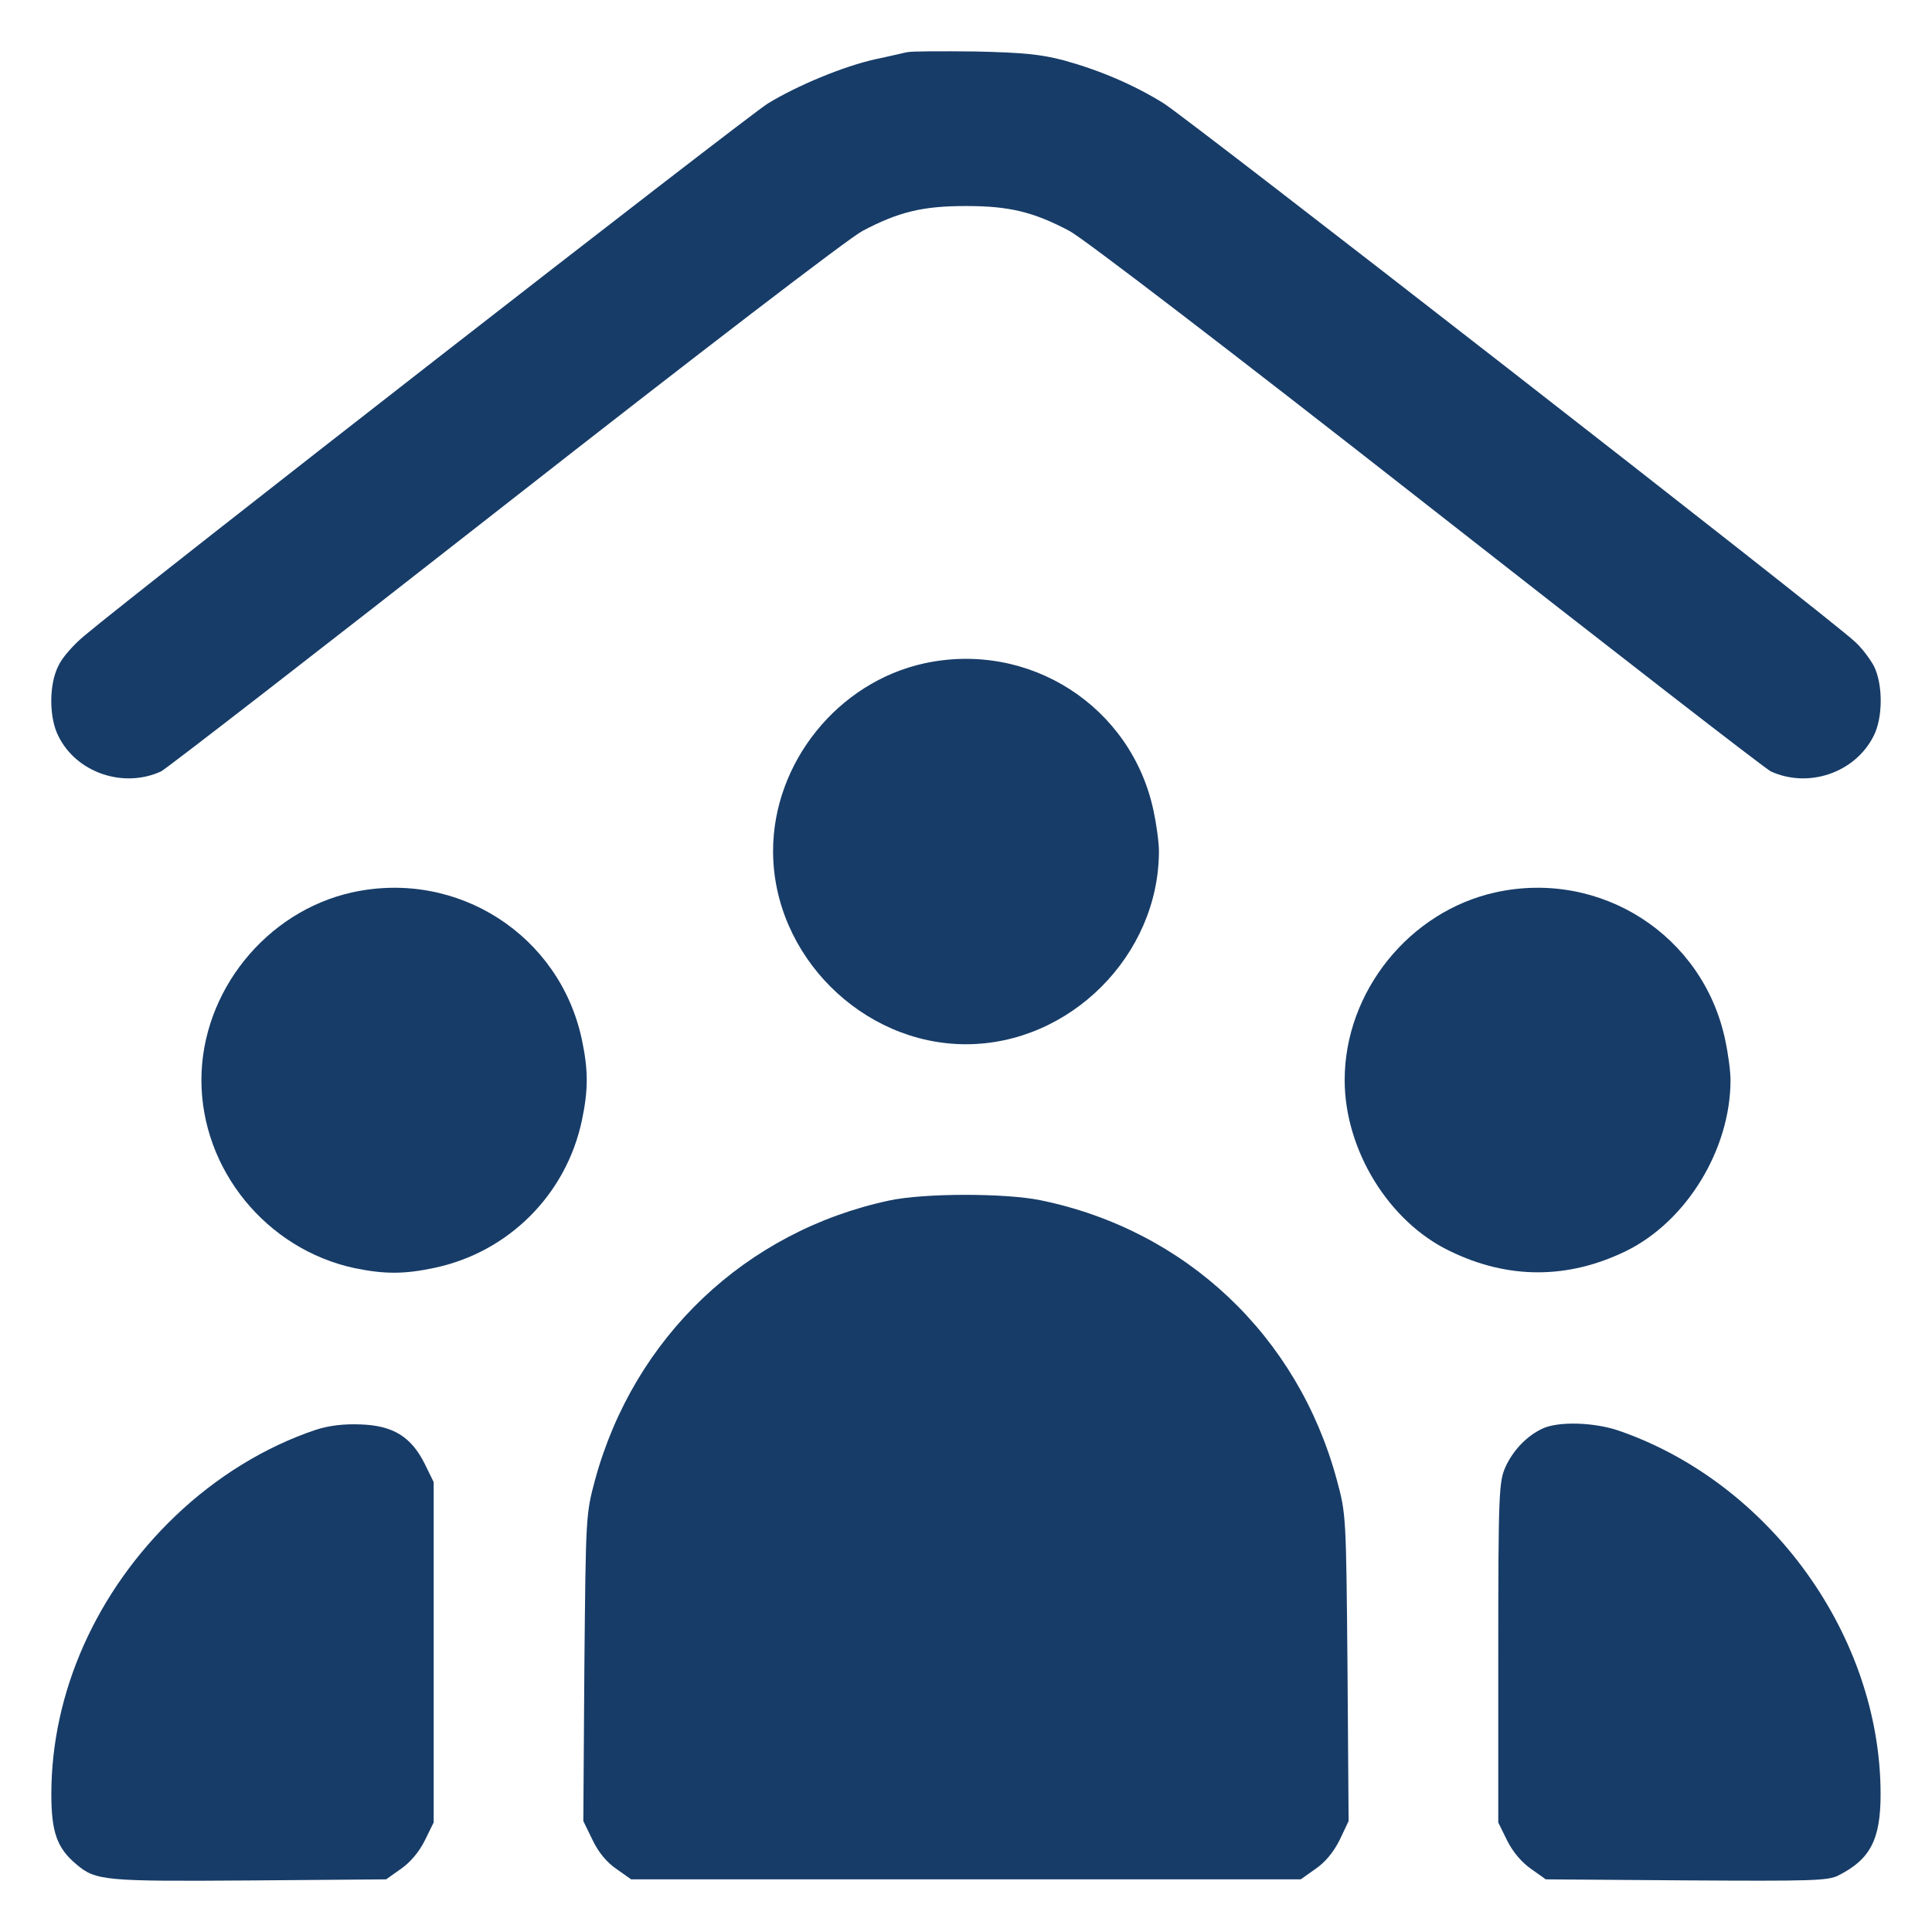
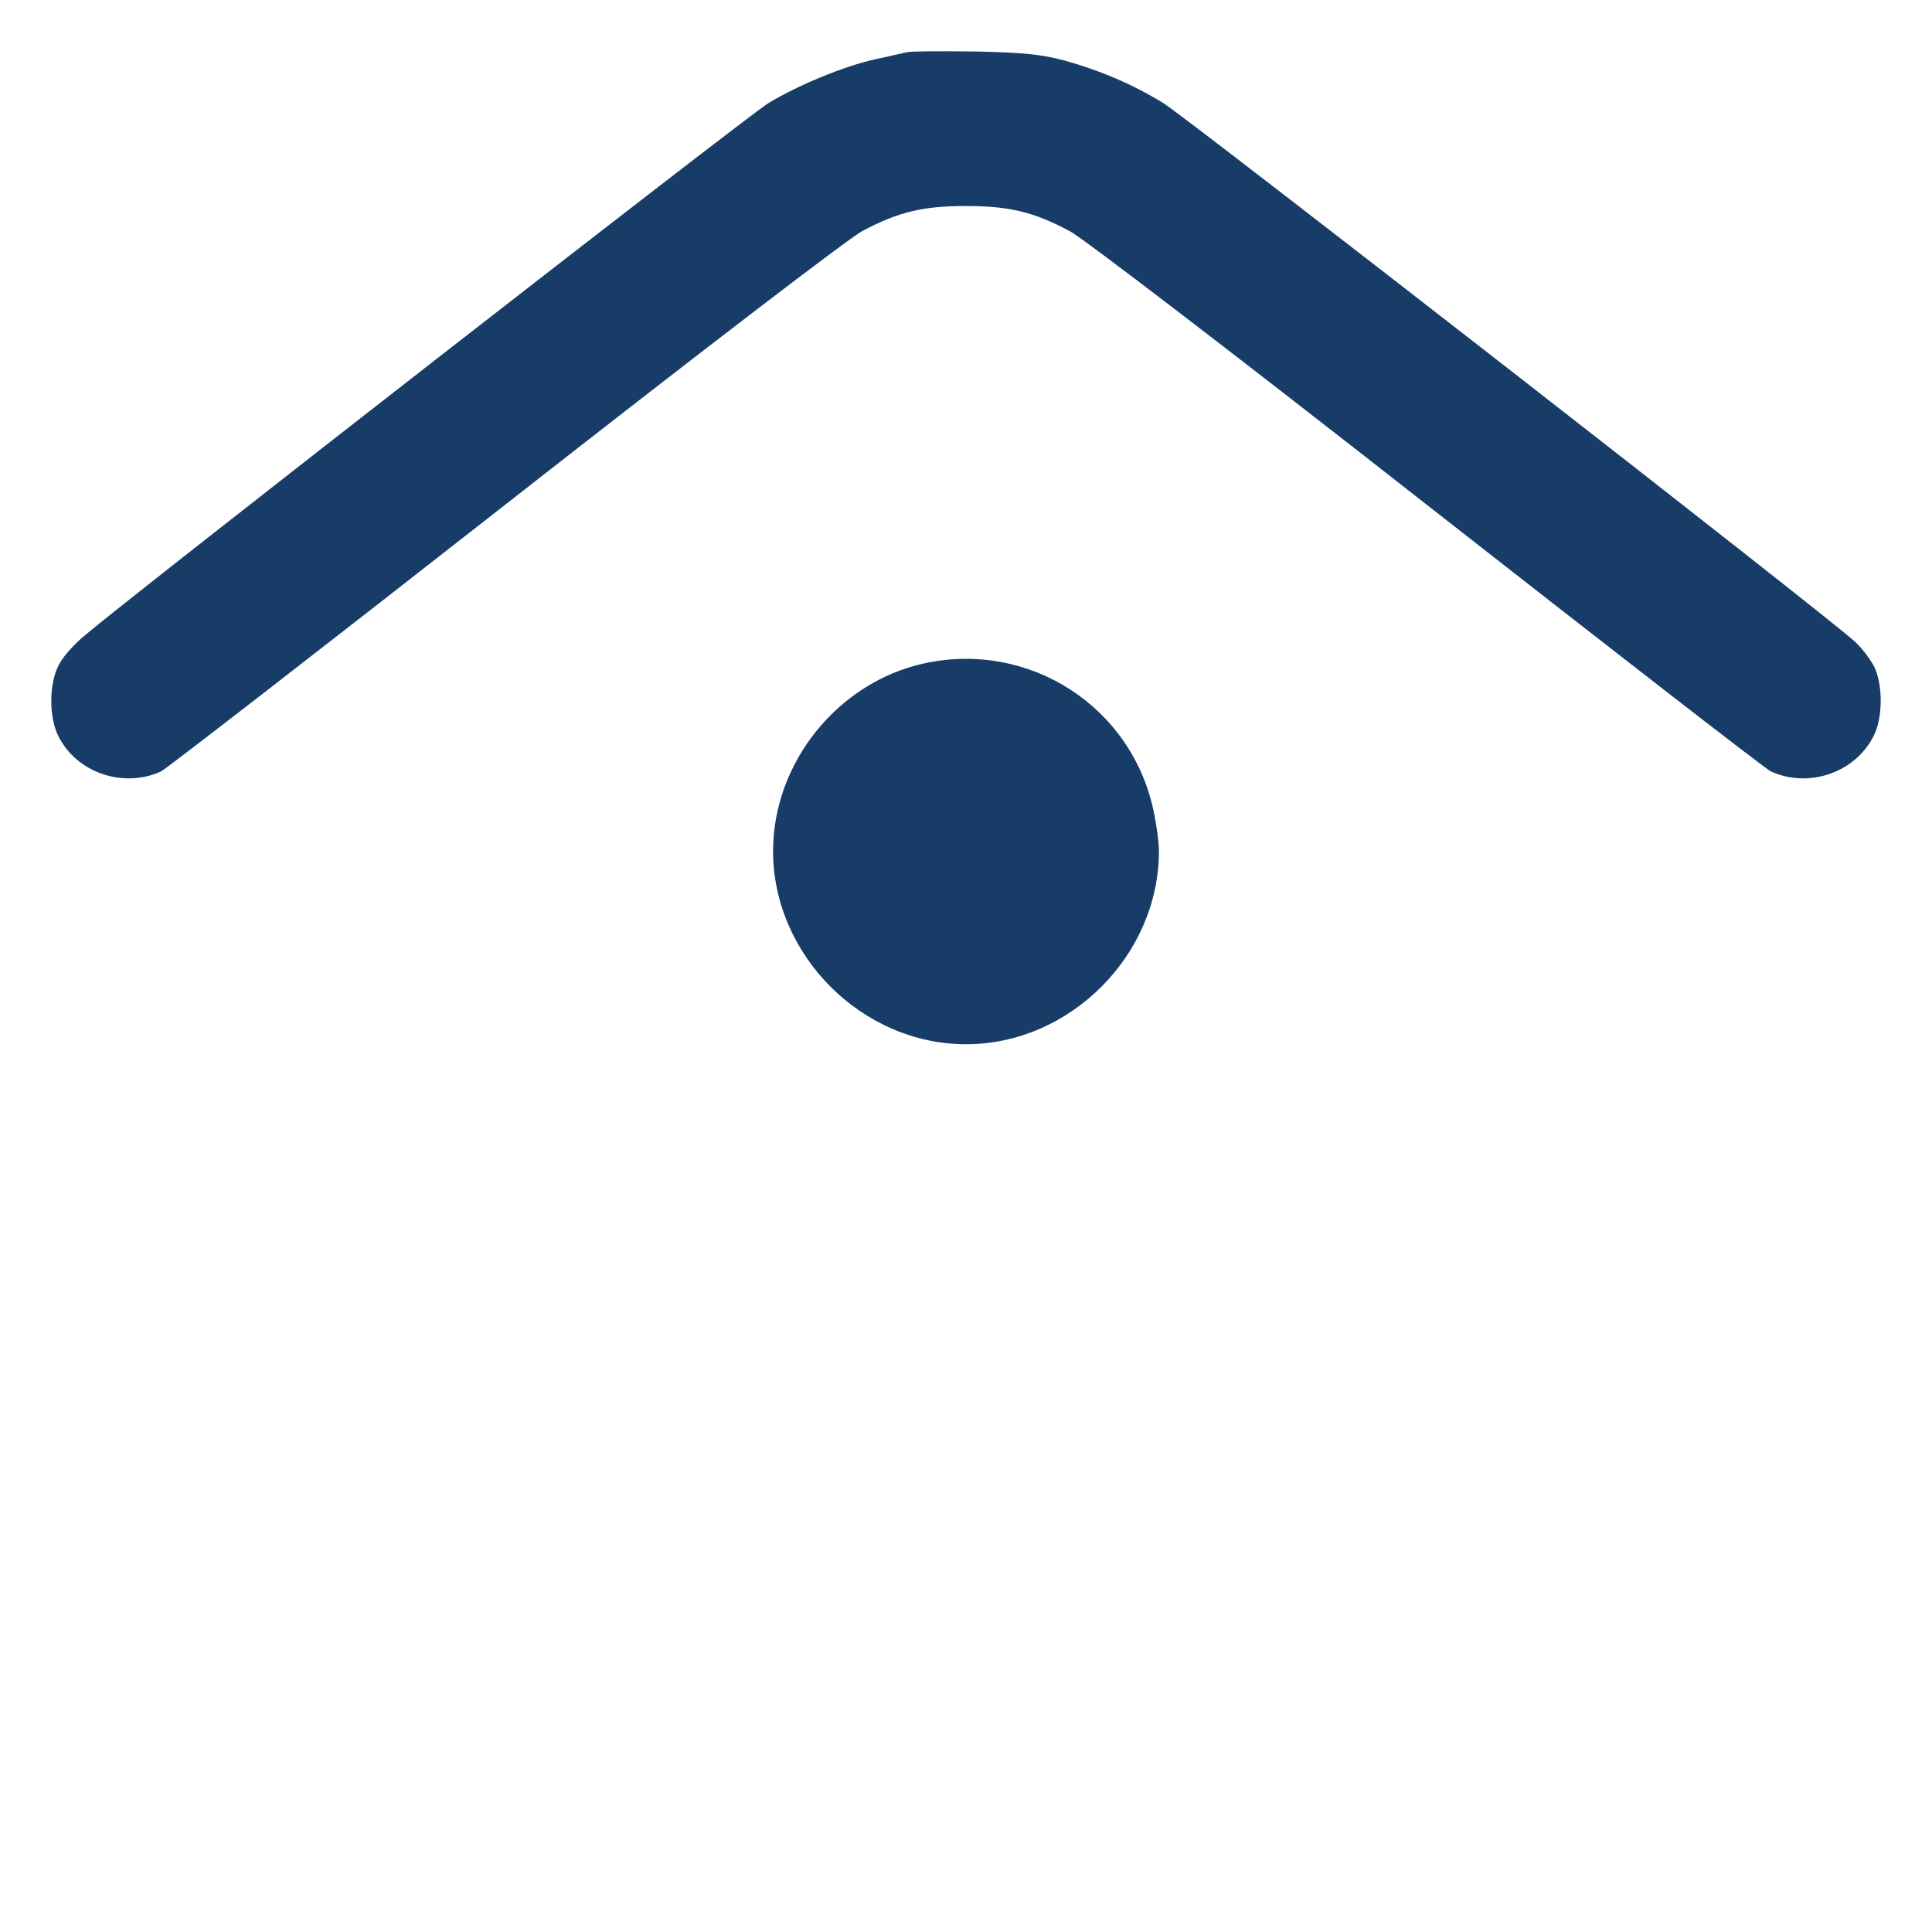
<svg xmlns="http://www.w3.org/2000/svg" width="28" height="28" viewBox="0 0 28 28" fill="none">
  <path d="M13.145 0.757C13.088 0.767 12.881 0.819 12.679 0.86C12.218 0.964 11.556 1.239 11.131 1.498C10.841 1.674 1.961 8.588 1.22 9.216C1.07 9.34 0.899 9.532 0.848 9.646C0.708 9.915 0.708 10.403 0.848 10.672C1.112 11.201 1.79 11.429 2.334 11.18C2.401 11.149 4.643 9.413 7.31 7.324C10.116 5.126 12.301 3.452 12.498 3.348C13.026 3.068 13.378 2.986 13.999 2.986C14.621 2.986 14.973 3.068 15.501 3.348C15.698 3.452 17.852 5.1 20.689 7.324C23.356 9.413 25.593 11.149 25.665 11.18C26.209 11.429 26.882 11.201 27.151 10.672C27.291 10.408 27.291 9.915 27.157 9.651C27.1 9.547 26.981 9.387 26.882 9.299C26.52 8.956 17.184 1.69 16.858 1.493C16.428 1.228 15.946 1.021 15.423 0.876C15.087 0.788 14.844 0.762 14.129 0.746C13.647 0.741 13.202 0.741 13.145 0.757Z" fill="#173C68" />
  <path d="M13.394 9.614C12.141 9.889 11.204 11.055 11.204 12.335C11.204 13.844 12.493 15.134 14 15.134C15.507 15.134 16.796 13.844 16.796 12.335C16.796 12.206 16.759 11.941 16.718 11.75C16.397 10.236 14.916 9.283 13.394 9.614Z" fill="#173C68" />
-   <path d="M5.109 12.932C3.856 13.207 2.919 14.373 2.919 15.653C2.919 16.949 3.861 18.105 5.14 18.379C5.575 18.468 5.86 18.468 6.3 18.374C7.372 18.146 8.206 17.312 8.433 16.239C8.527 15.793 8.527 15.513 8.433 15.067C8.112 13.554 6.632 12.6 5.109 12.932Z" fill="#173C68" />
-   <path d="M21.678 12.932C20.425 13.207 19.488 14.373 19.488 15.653C19.488 16.664 20.125 17.705 21.01 18.13C21.859 18.545 22.729 18.54 23.568 18.13C24.443 17.7 25.08 16.658 25.08 15.653C25.08 15.523 25.044 15.259 25.002 15.067C24.681 13.554 23.2 12.6 21.678 12.932Z" fill="#173C68" />
-   <path d="M12.886 17.399C10.804 17.845 9.189 19.379 8.624 21.447C8.49 21.95 8.49 21.96 8.469 24.174L8.454 26.392L8.588 26.667C8.671 26.843 8.795 26.993 8.935 27.087L9.147 27.237H13.999H18.851L19.063 27.087C19.203 26.993 19.327 26.843 19.415 26.667L19.545 26.392L19.529 24.174C19.509 21.966 19.509 21.945 19.374 21.447C18.809 19.358 17.184 17.824 15.076 17.394C14.564 17.29 13.388 17.29 12.886 17.399Z" fill="#173C68" />
-   <path d="M4.576 20.722C3.851 20.965 3.142 21.396 2.541 21.971C1.397 23.065 0.744 24.526 0.744 26.003C0.744 26.553 0.827 26.786 1.107 27.019C1.386 27.258 1.521 27.268 3.623 27.253L5.596 27.237L5.808 27.087C5.943 26.994 6.072 26.843 6.155 26.677L6.285 26.413V23.946V21.479L6.155 21.214C5.958 20.82 5.694 20.66 5.228 20.644C4.98 20.634 4.767 20.66 4.576 20.722Z" fill="#173C68" />
-   <path d="M22.362 20.701C22.134 20.805 21.932 21.012 21.818 21.261C21.725 21.473 21.714 21.623 21.714 23.951V26.413L21.844 26.677C21.927 26.843 22.056 26.993 22.191 27.087L22.403 27.237L24.438 27.252C26.25 27.263 26.494 27.258 26.644 27.18C27.105 26.947 27.255 26.662 27.255 26.003C27.255 23.712 25.655 21.489 23.454 20.732C23.102 20.613 22.595 20.597 22.362 20.701Z" fill="#173C68" />
</svg>